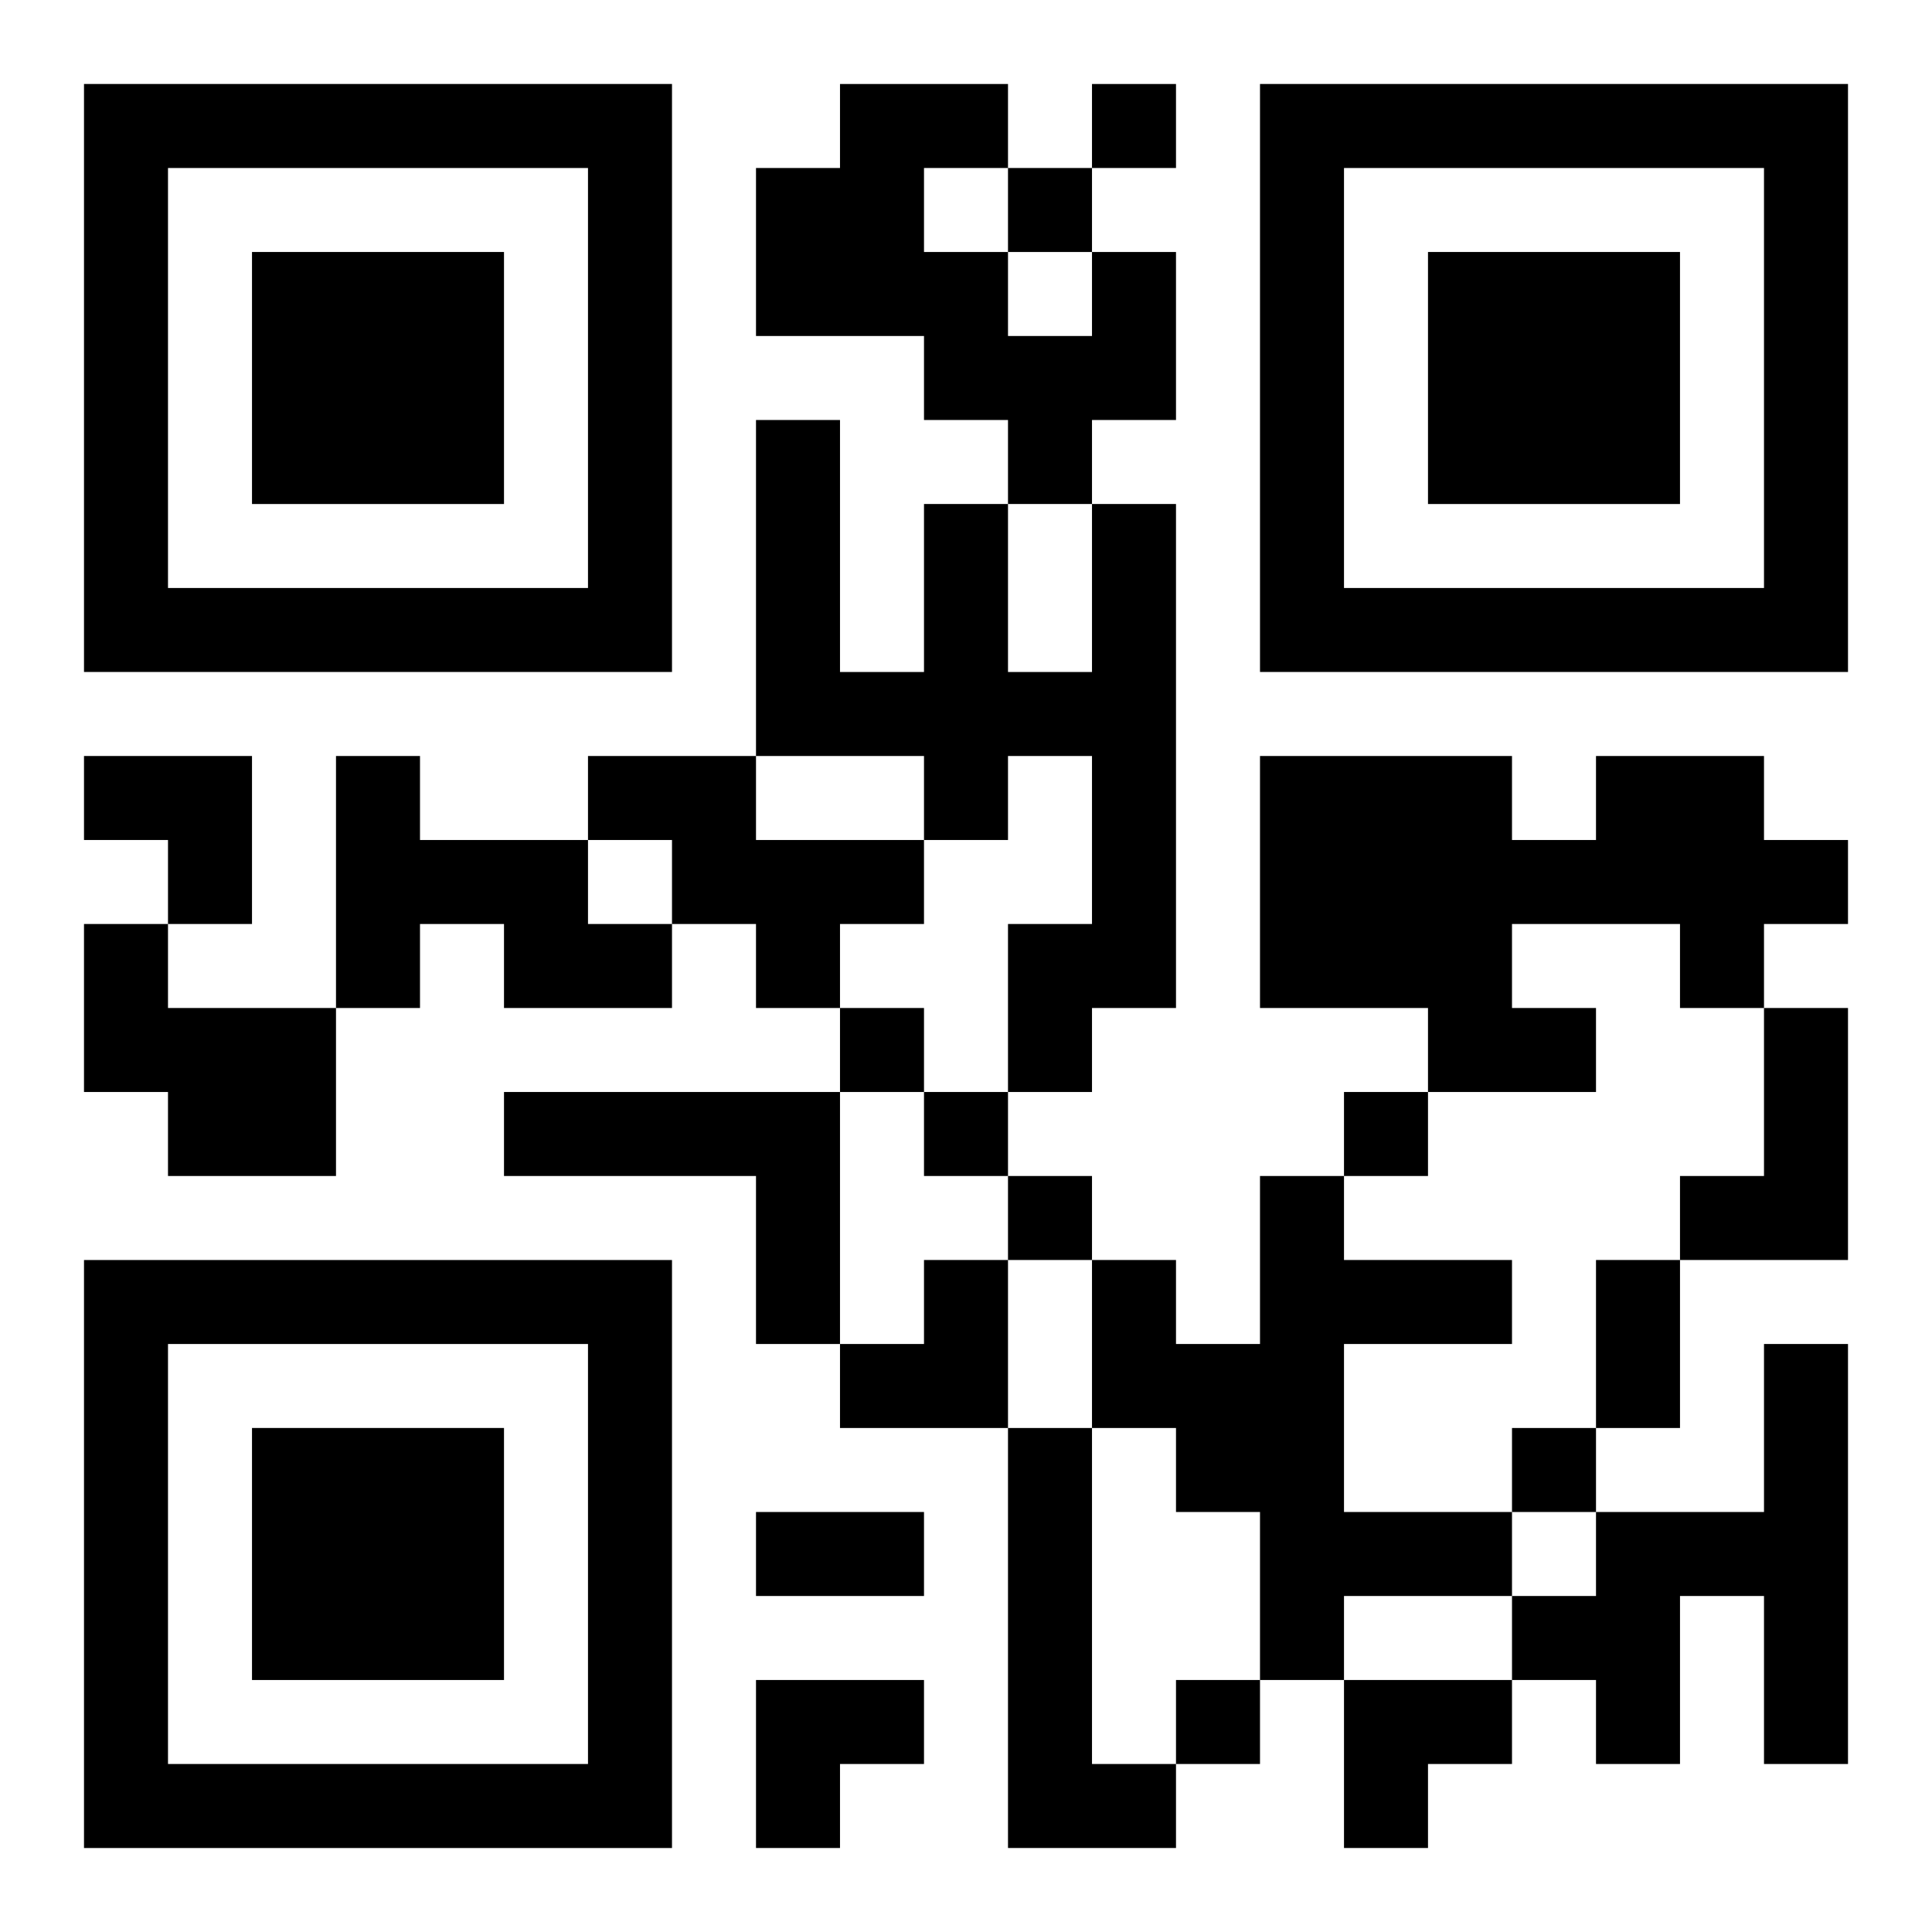
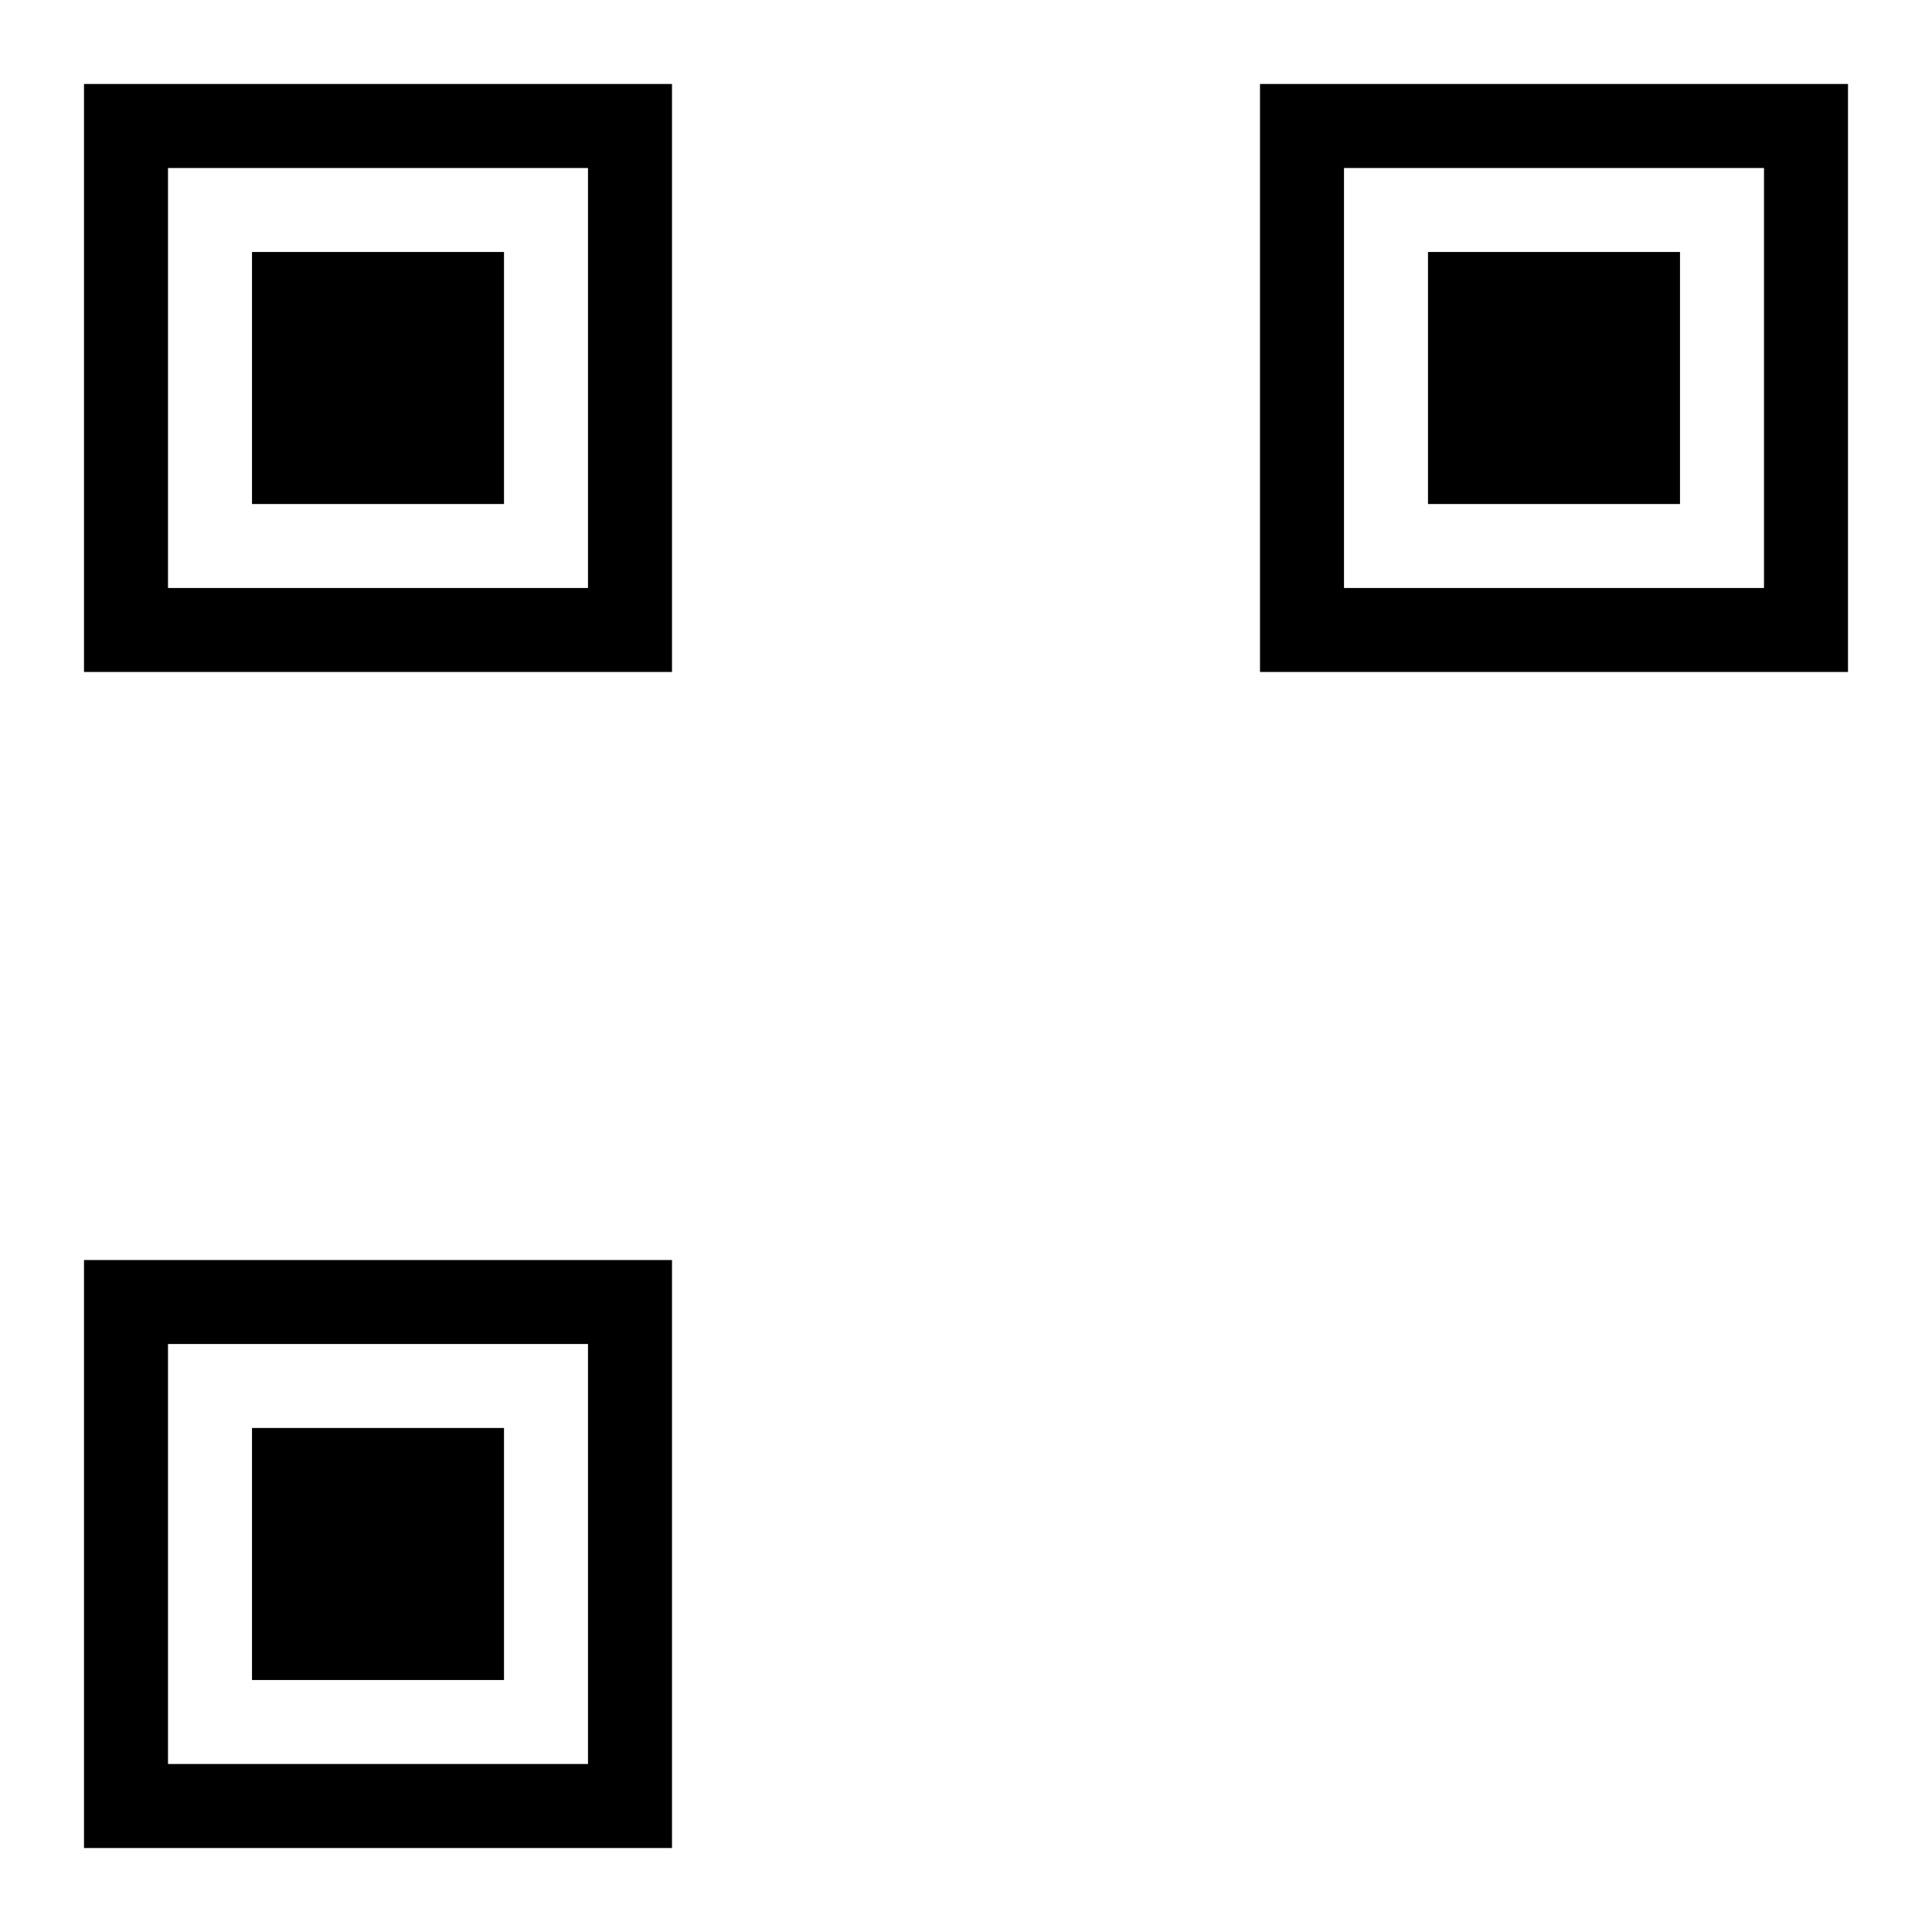
<svg xmlns="http://www.w3.org/2000/svg" xmlns:xlink="http://www.w3.org/1999/xlink" width="250" height="250" baseProfile="full" version="1.1" viewBox="-1 -1 23 23">
  <symbol id="a">
    <path d="m0 7v7h7v-7h-7zm1 1h5v5h-5v-5zm1 1v3h3v-3h-3z" />
  </symbol>
  <use y="-7" xlink:href="#a" />
  <use y="7" xlink:href="#a" />
  <use x="14" y="-7" xlink:href="#a" />
-   <path d="m12 2h1v2h-1v1h-1v-1h-1v-1h-2v-2h1v-1h2v1h-1v1h1v1h1v-1m0 3h1v6h-1v1h-1v-2h1v-2h-1v1h-1v-1h-2v-4h1v3h1v-2h1v2h1v-2m-9 3h1v1h2v1h1v1h-2v-1h-1v1h-1v-3m3 0h2v1h2v1h-1v1h-1v-1h-1v-1h-1v-1m12 0h2v1h1v1h-1v1h-1v-1h-2v1h1v1h-2v-1h-2v-3h3v1h1v-1m-18 2h1v1h2v2h-2v-1h-1v-2m20 1h1v3h-2v-1h1v-2m-15 1h4v3h-1v-2h-3v-1m9 1h1v1h2v1h-2v2h2v1h-2v1h-1v-2h-1v-1h-1v-2h1v1h1v-2m6 2h1v5h-1v-2h-1v2h-1v-1h-1v-1h1v-1h2v-2m-9 1h1v4h1v1h-2v-5m1-16v1h1v-1h-1m-1 1v1h1v-1h-1m-2 10v1h1v-1h-1m1 1v1h1v-1h-1m5 0v1h1v-1h-1m-4 1v1h1v-1h-1m6 3v1h1v-1h-1m-4 3v1h1v-1h-1m5-5h1v2h-1v-2m-10 3h2v1h-2v-1m-8-9h2v2h-1v-1h-1zm9 6m1 0h1v2h-2v-1h1zm-2 5h2v1h-1v1h-1zm7 0h2v1h-1v1h-1z" />
</svg>